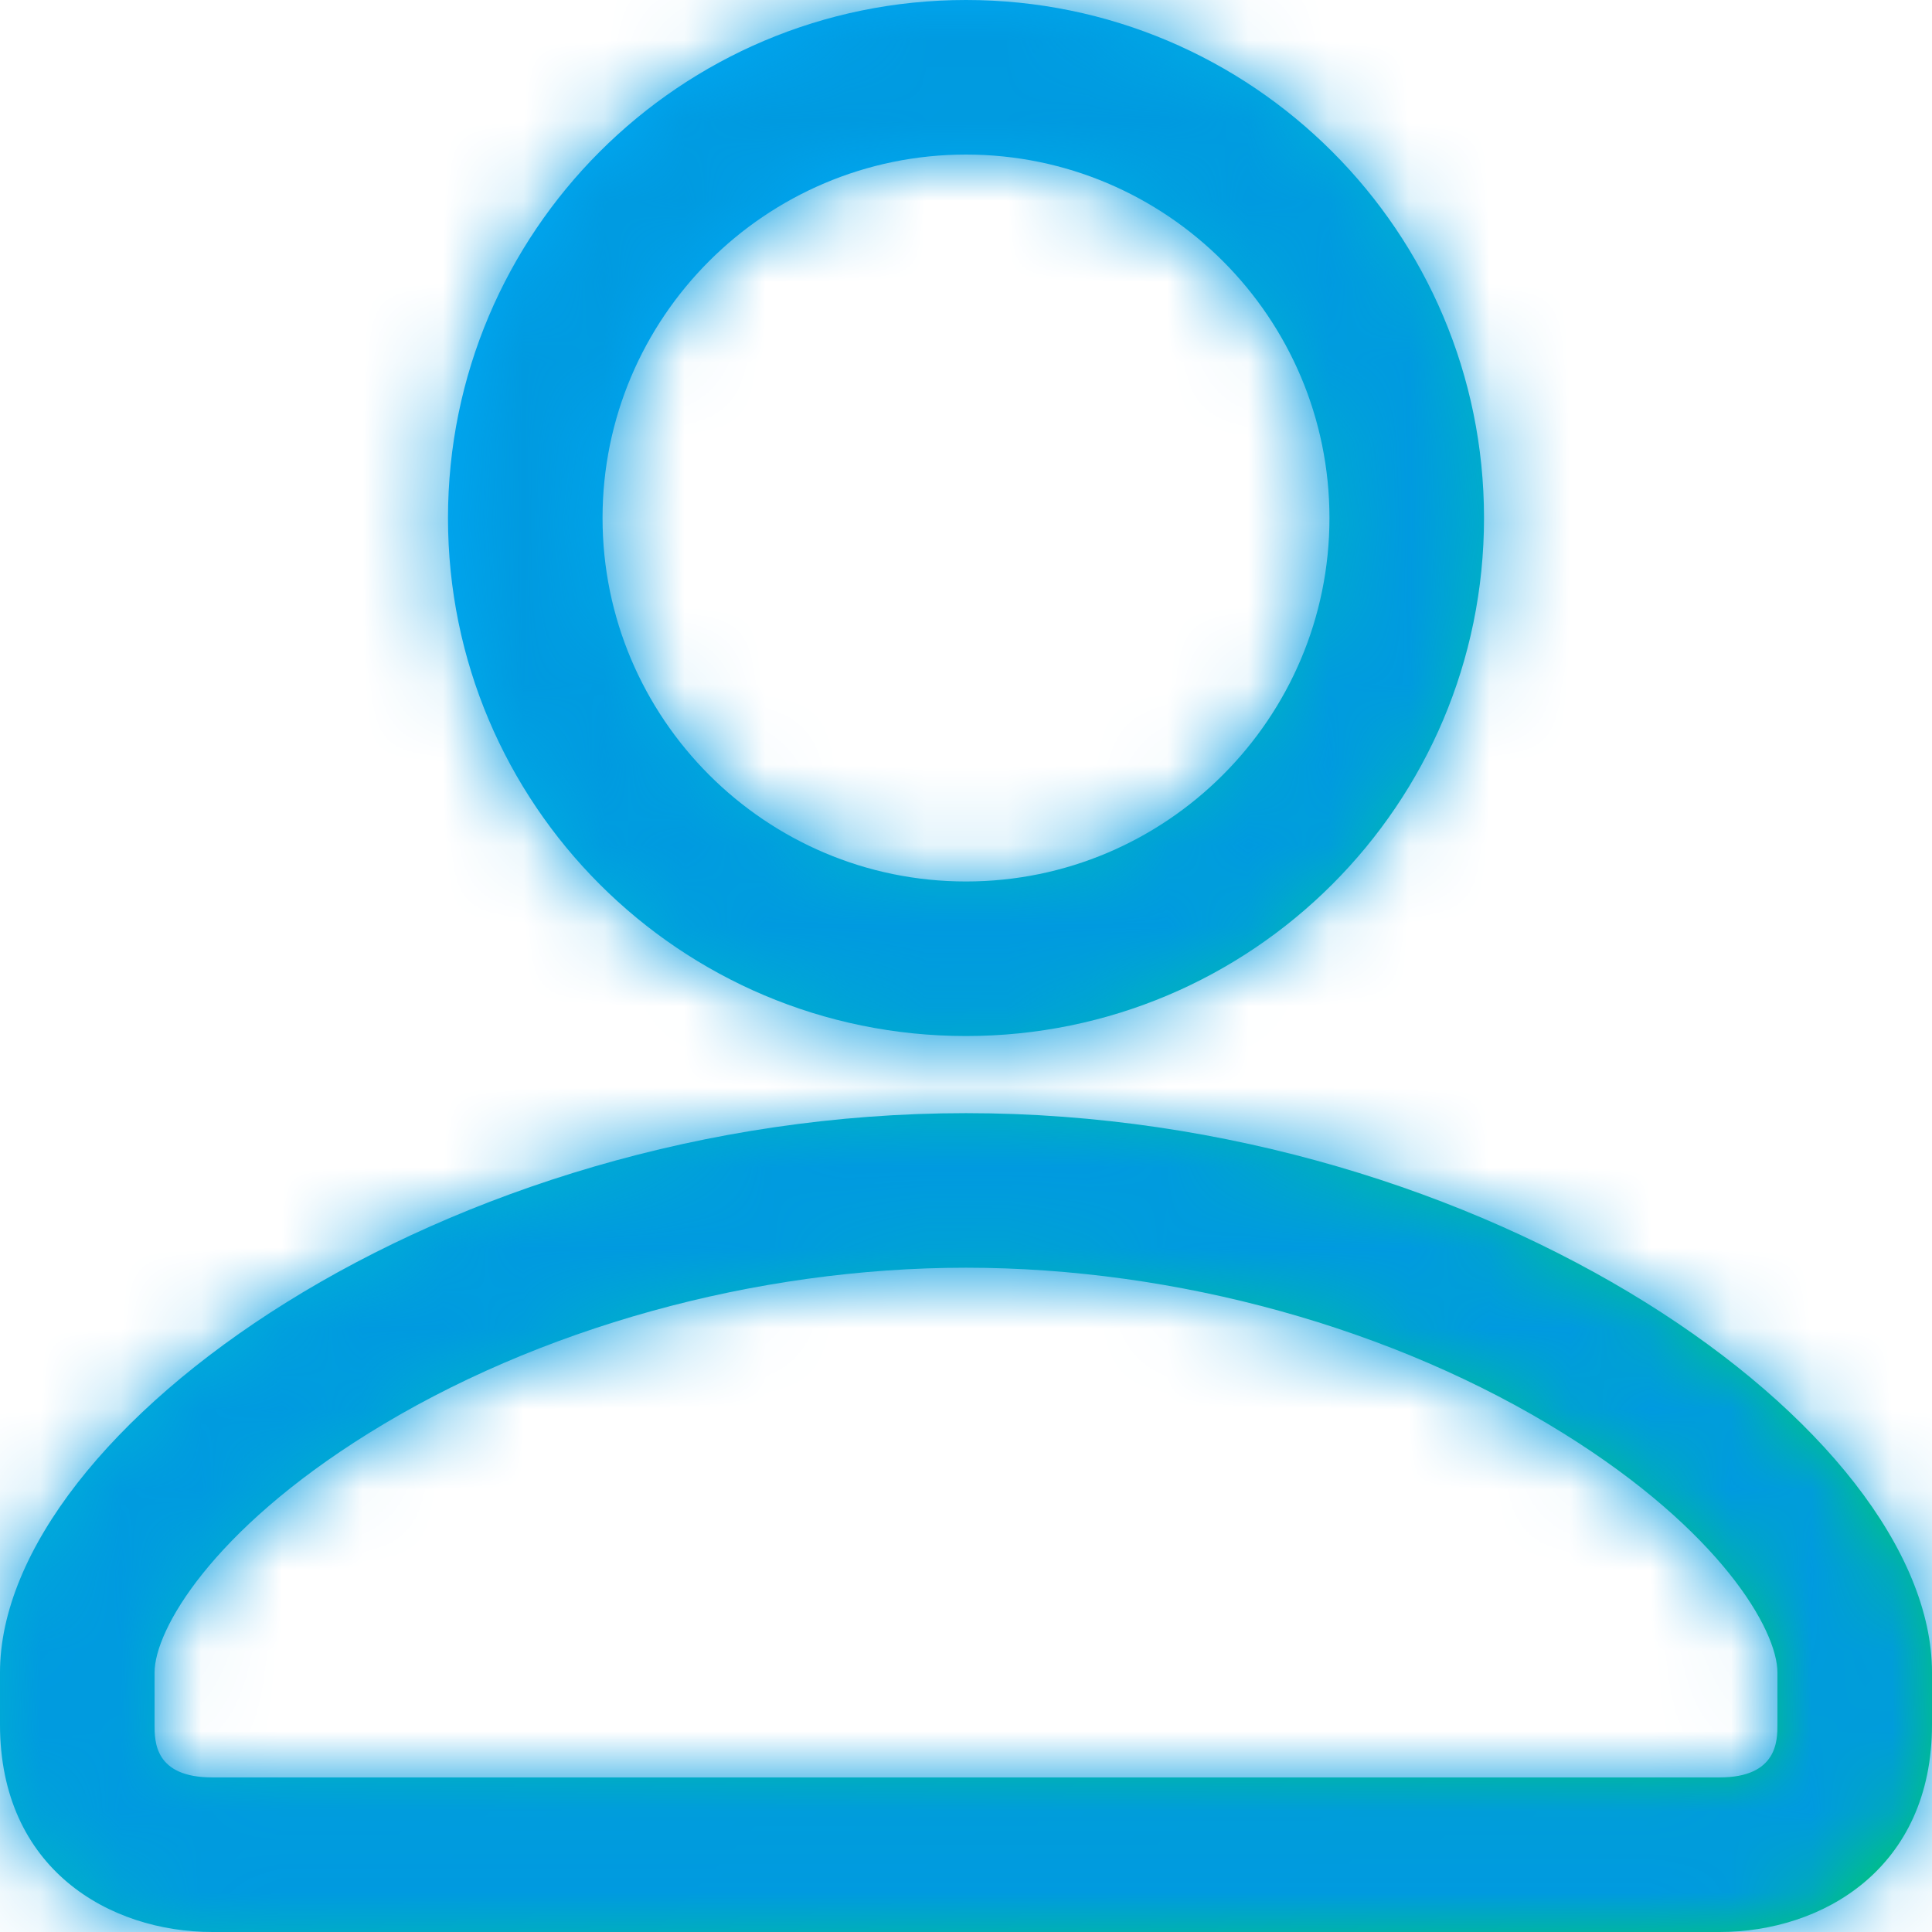
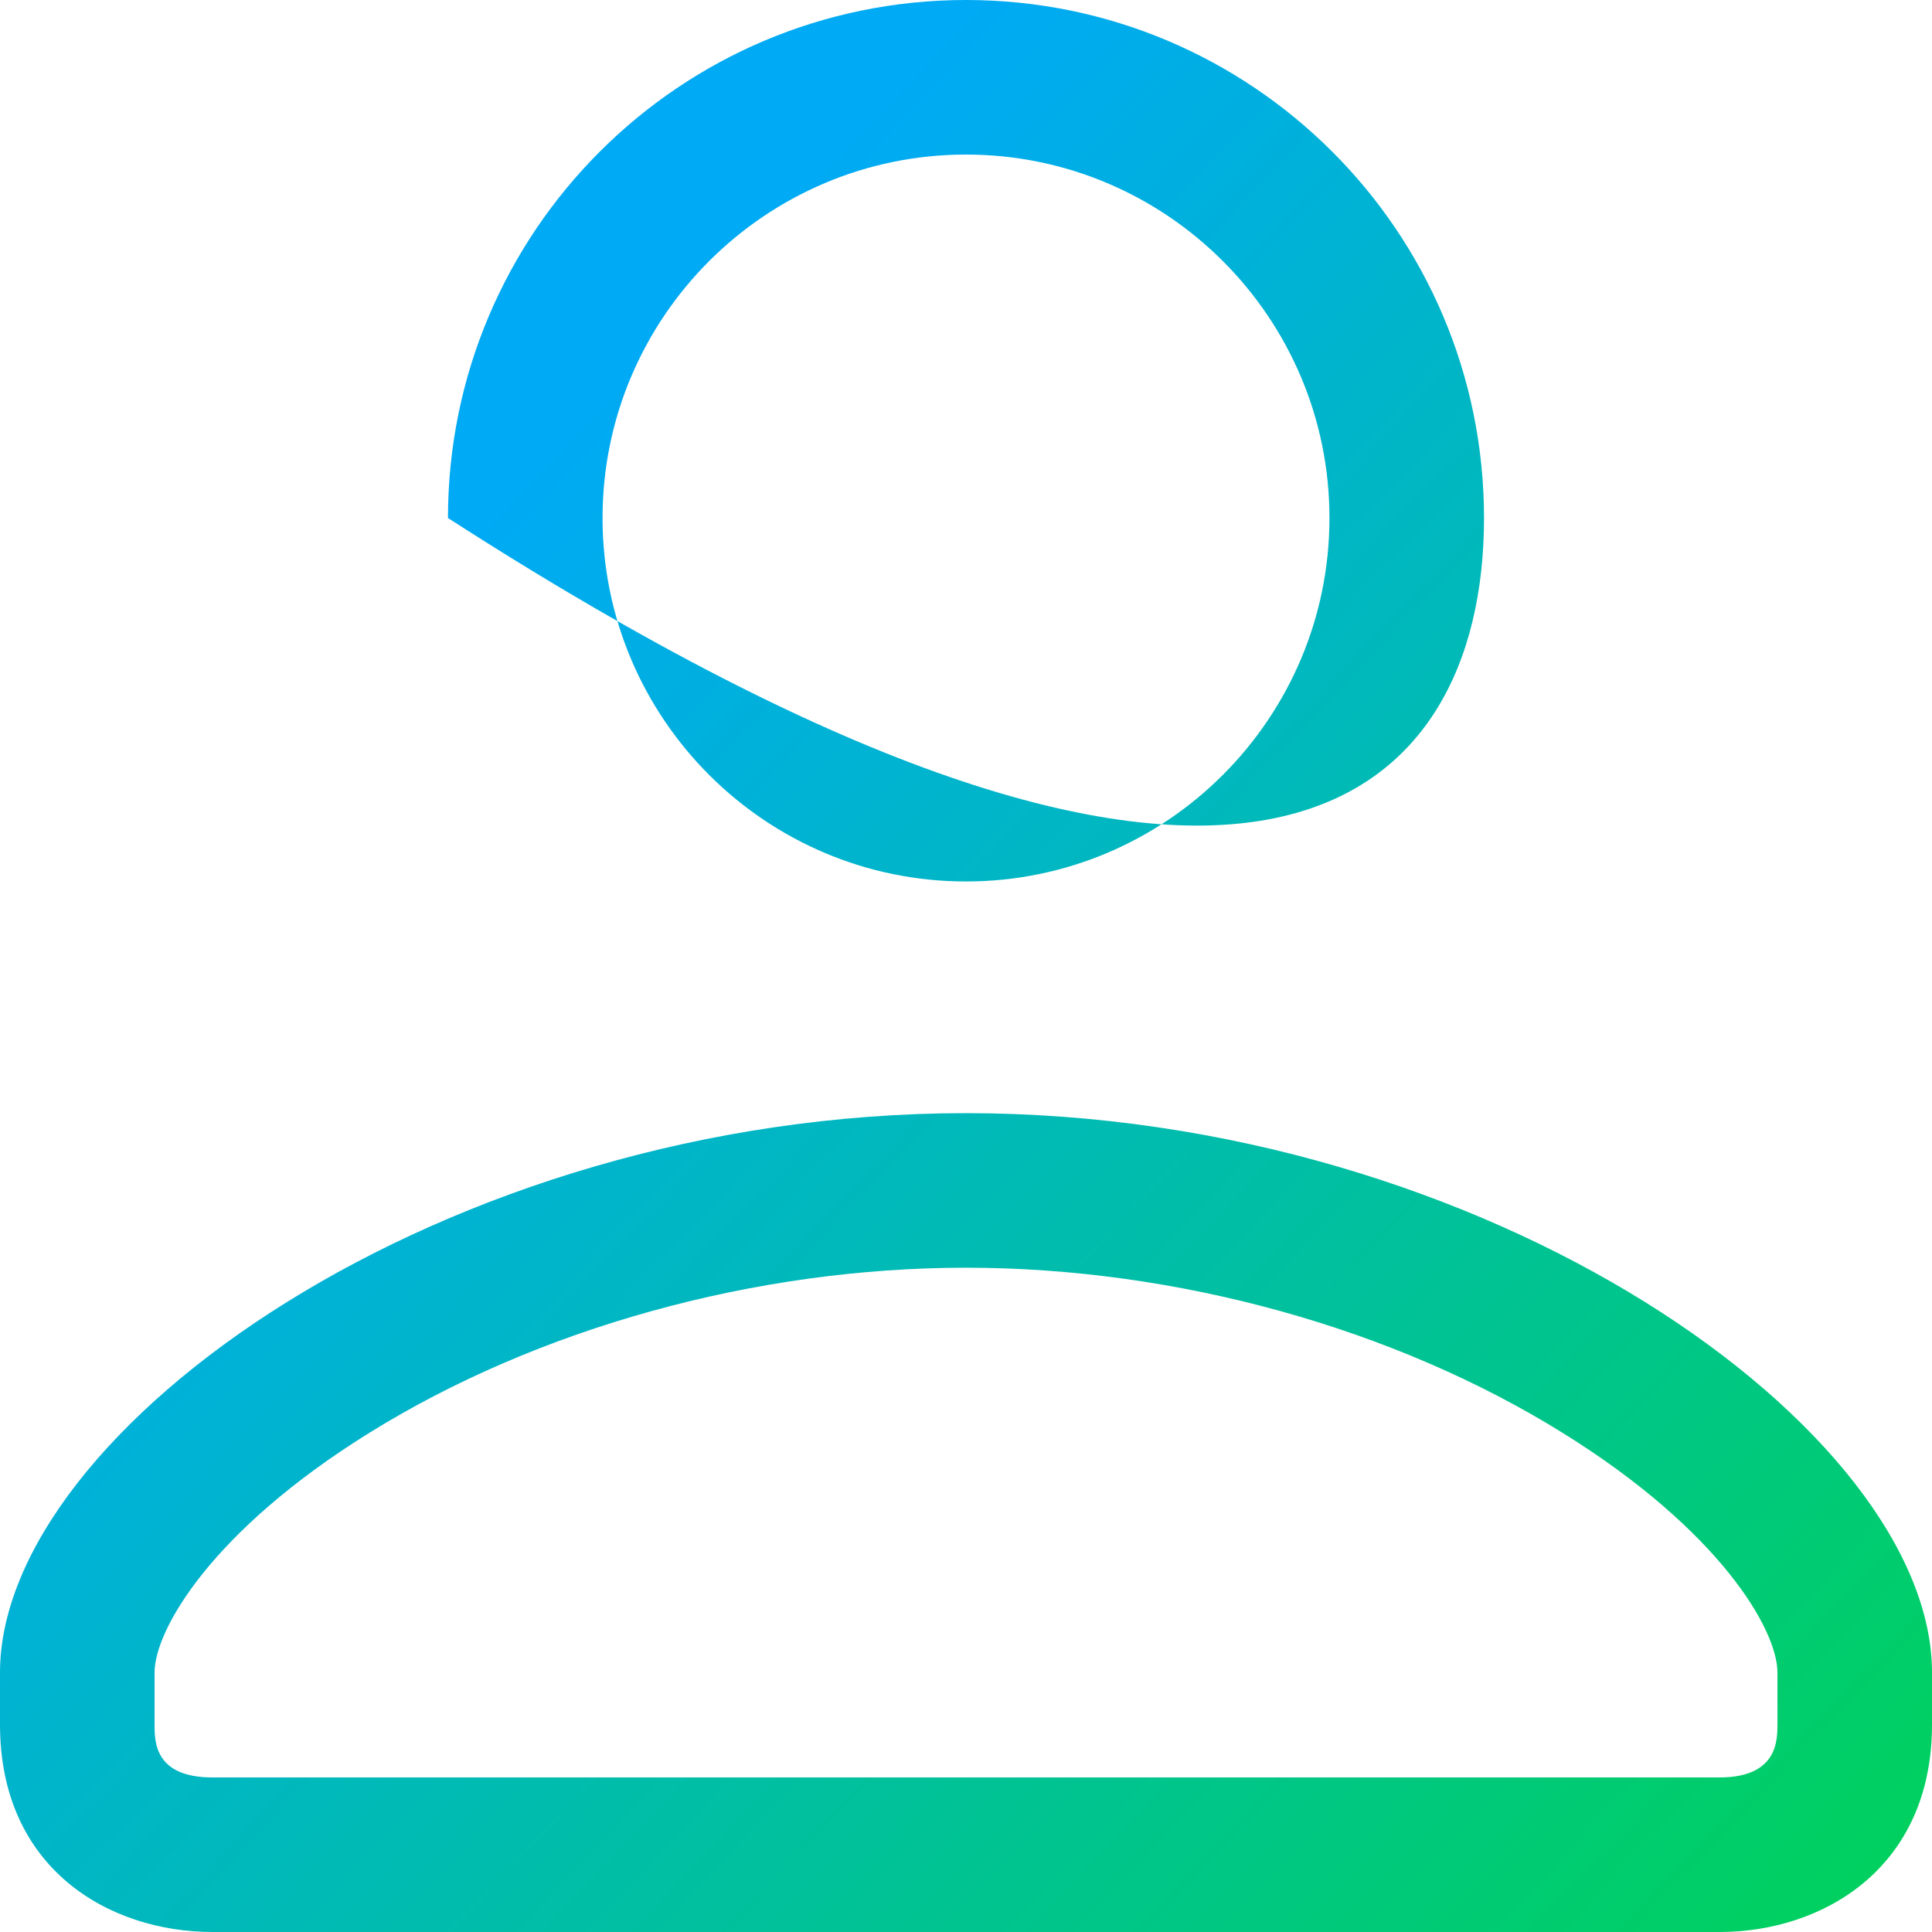
<svg xmlns="http://www.w3.org/2000/svg" xmlns:xlink="http://www.w3.org/1999/xlink" width="24px" height="24px" viewBox="0 0 24 24" version="1.1">
  <title>487BE9FC-986A-4E59-9F60-99C52CE588AB</title>
  <defs>
    <linearGradient x1="24.272%" y1="28.404%" x2="100%" y2="100%" id="linearGradient-1">
      <stop stop-color="#00AAF4" offset="0%" />
      <stop stop-color="#00D258" offset="100%" />
    </linearGradient>
-     <path d="M12,13.828 C5.5,13.828 0,17.772 0,20.777 L0,21.423 C0,23.214 1.355,24 2.64,24 L12,24 L21.36,24 C22.638,24 24,23.213 24,21.423 L24,20.777 C24,17.772 18.499,13.828 12,13.828 M12,0 C8.446,0 5.565,2.881 5.565,6.435 C5.565,9.989 8.446,12.87 12,12.87 C15.554,12.87 18.435,9.989 18.435,6.435 C18.435,2.881 15.554,0 12,0 M12,15.748 C14.616,15.748 17.322,16.498 19.422,17.806 C21.372,19.019 22.08,20.248 22.08,20.777 L22.08,21.423 C22.08,21.62 22.08,22.08 21.36,22.08 L12,22.08 L2.64,22.08 C1.92,22.08 1.92,21.636 1.92,21.423 L1.92,20.777 C1.92,20.248 2.628,19.019 4.577,17.806 C6.678,16.498 9.383,15.748 12,15.748 M12,1.92 C14.49,1.92 16.515,3.945 16.515,6.435 C16.515,8.924 14.49,10.95 12,10.95 C9.51,10.95 7.485,8.924 7.485,6.435 C7.485,3.945 9.51,1.92 12,1.92" id="path-2" />
+     <path d="M12,13.828 C5.5,13.828 0,17.772 0,20.777 L0,21.423 C0,23.214 1.355,24 2.64,24 L12,24 L21.36,24 C22.638,24 24,23.213 24,21.423 L24,20.777 C24,17.772 18.499,13.828 12,13.828 M12,0 C8.446,0 5.565,2.881 5.565,6.435 C15.554,12.87 18.435,9.989 18.435,6.435 C18.435,2.881 15.554,0 12,0 M12,15.748 C14.616,15.748 17.322,16.498 19.422,17.806 C21.372,19.019 22.08,20.248 22.08,20.777 L22.08,21.423 C22.08,21.62 22.08,22.08 21.36,22.08 L12,22.08 L2.64,22.08 C1.92,22.08 1.92,21.636 1.92,21.423 L1.92,20.777 C1.92,20.248 2.628,19.019 4.577,17.806 C6.678,16.498 9.383,15.748 12,15.748 M12,1.92 C14.49,1.92 16.515,3.945 16.515,6.435 C16.515,8.924 14.49,10.95 12,10.95 C9.51,10.95 7.485,8.924 7.485,6.435 C7.485,3.945 9.51,1.92 12,1.92" id="path-2" />
  </defs>
  <g id="Page-2" stroke="none" stroke-width="1" fill="none" fill-rule="evenodd">
    <g id="Global-Nav-v2---search-open" transform="translate(-268, -12)">
      <g id="Navigation" transform="translate(-2, 0)">
        <g id="bell-good---cc-copy" transform="translate(2, 0)">
          <g id="profile" transform="translate(268, 12)">
            <mask id="mask-3" fill="white">
              <use xlink:href="#path-2" />
            </mask>
            <use id="Mask" fill="url(#linearGradient-1)" xlink:href="#path-2" />
            <g id="Colors/Night-Grey---#202020" mask="url(#mask-3)" fill="#009AE0">
              <g transform="translate(0, -0)" id="Deep-Sky-Blue">
-                 <rect x="0" y="0" width="24" height="24" />
-               </g>
+                 </g>
            </g>
          </g>
        </g>
      </g>
    </g>
  </g>
</svg>